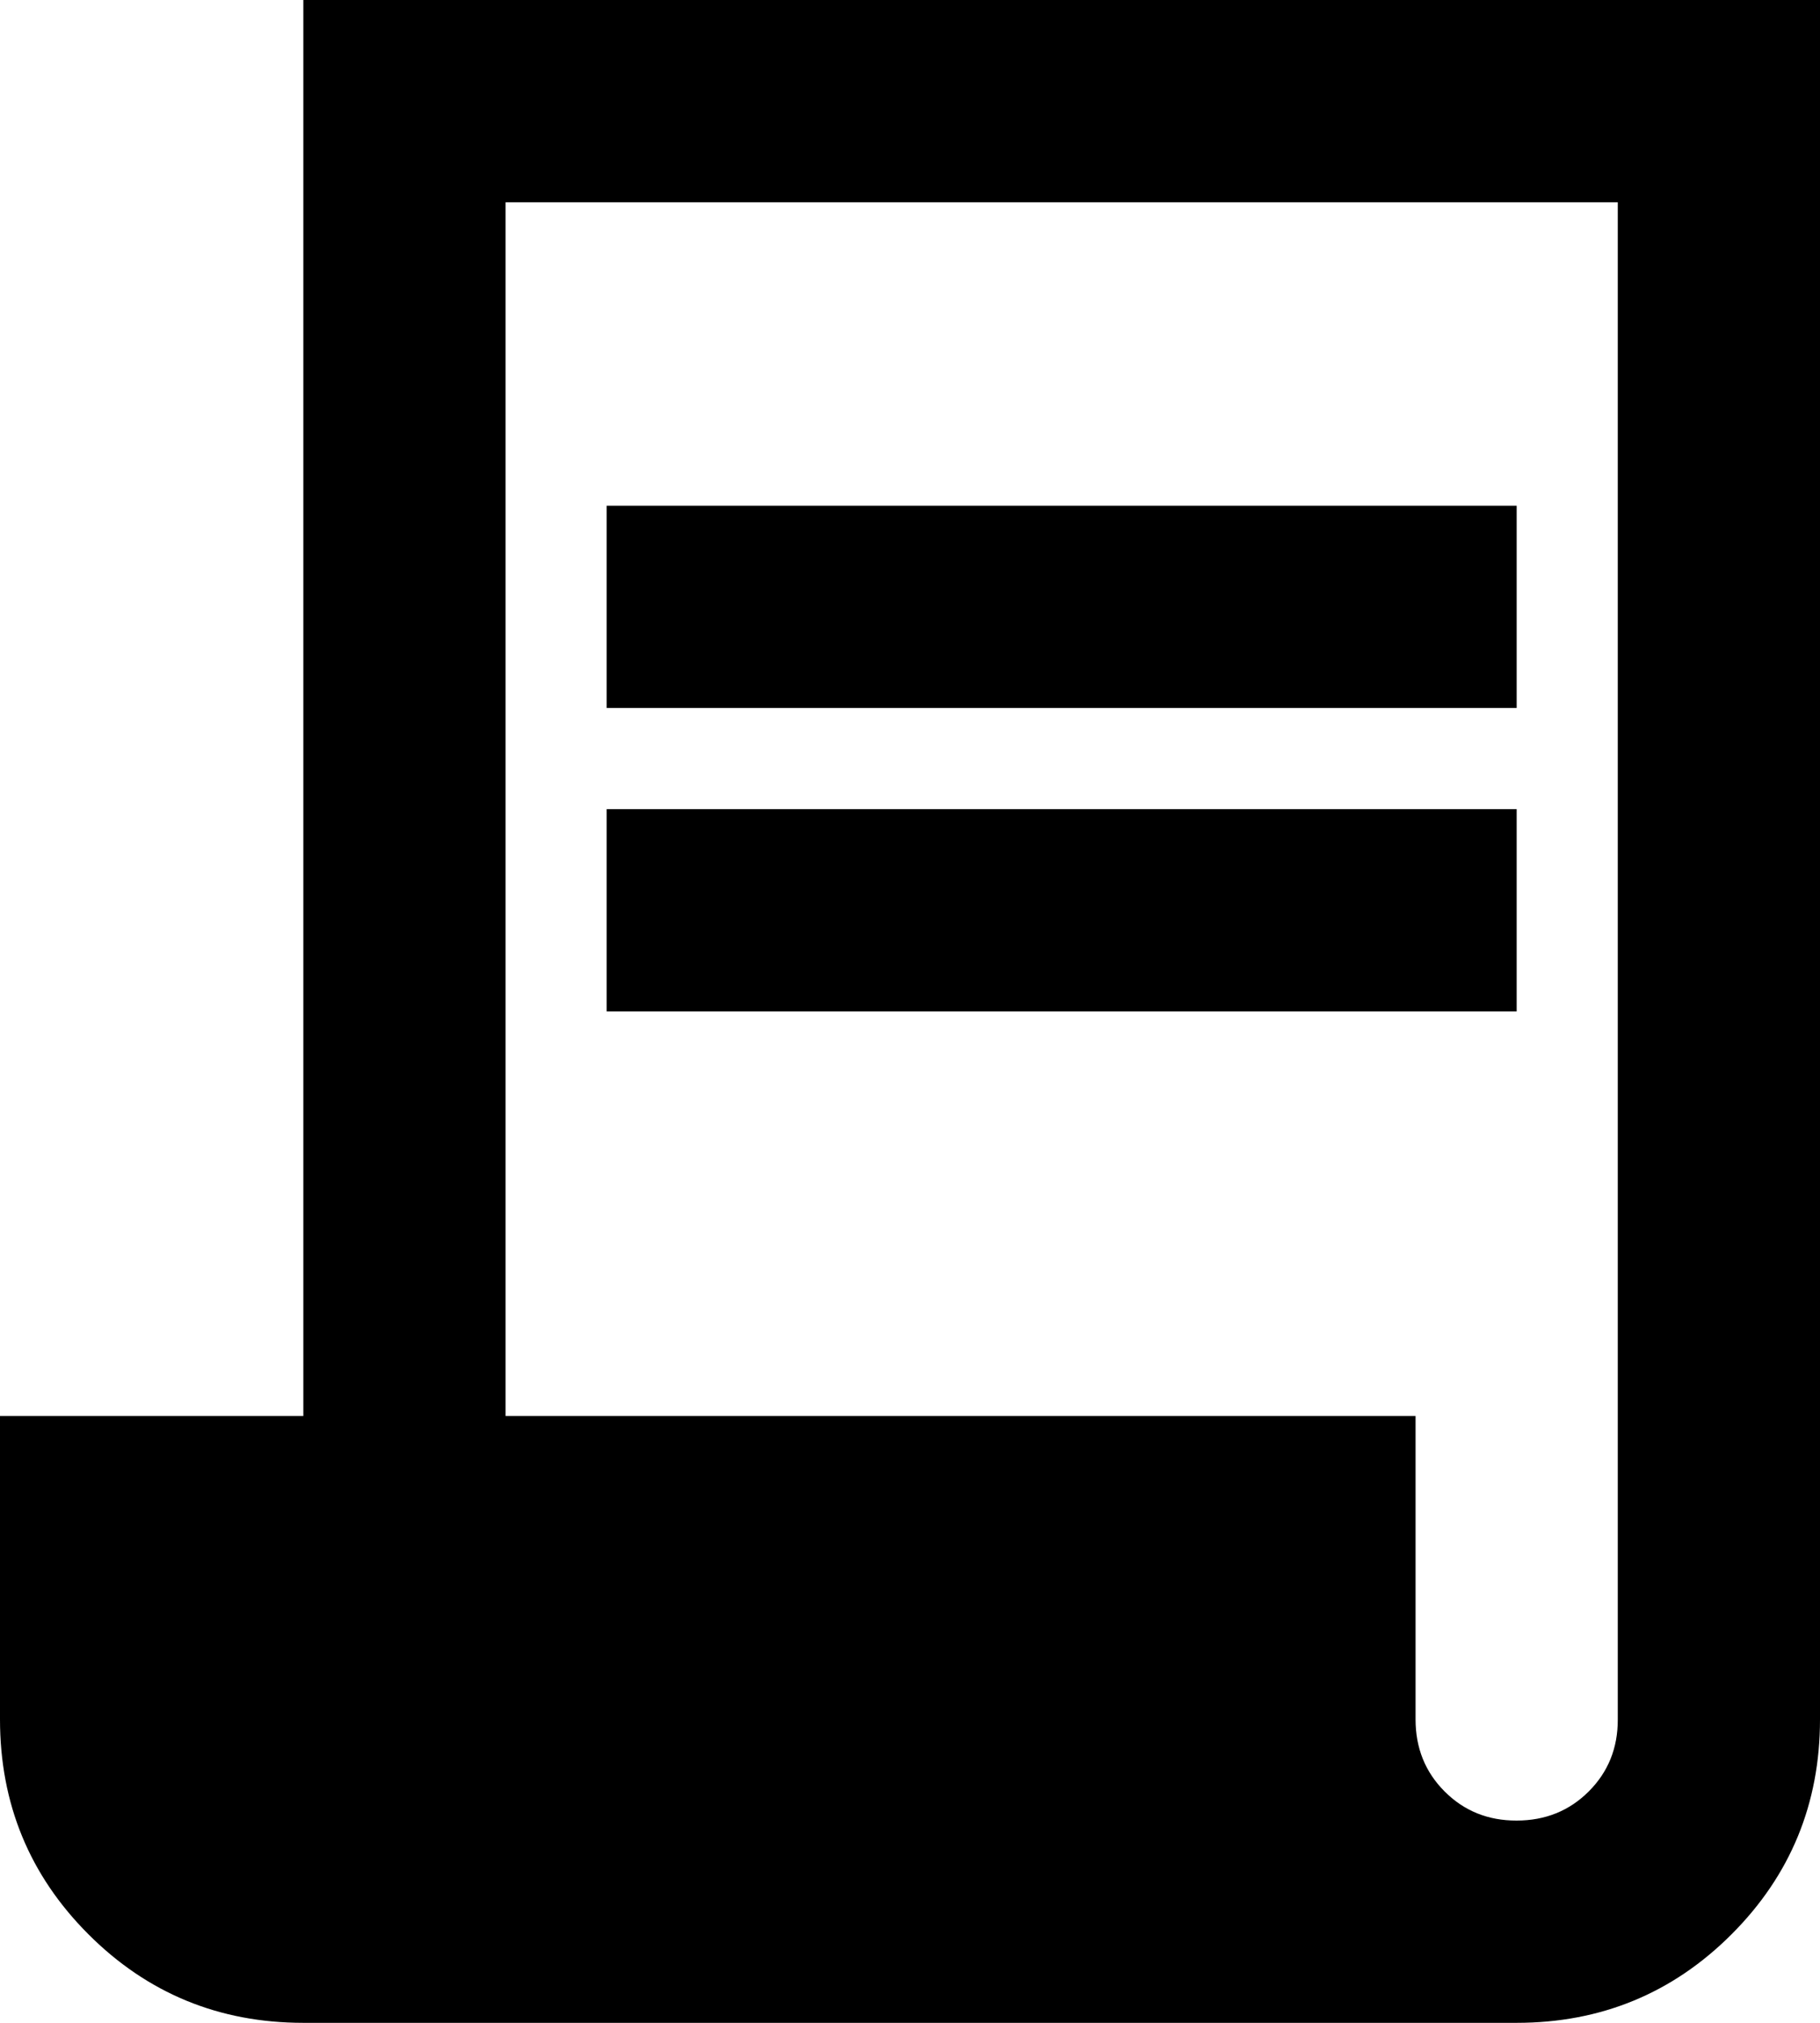
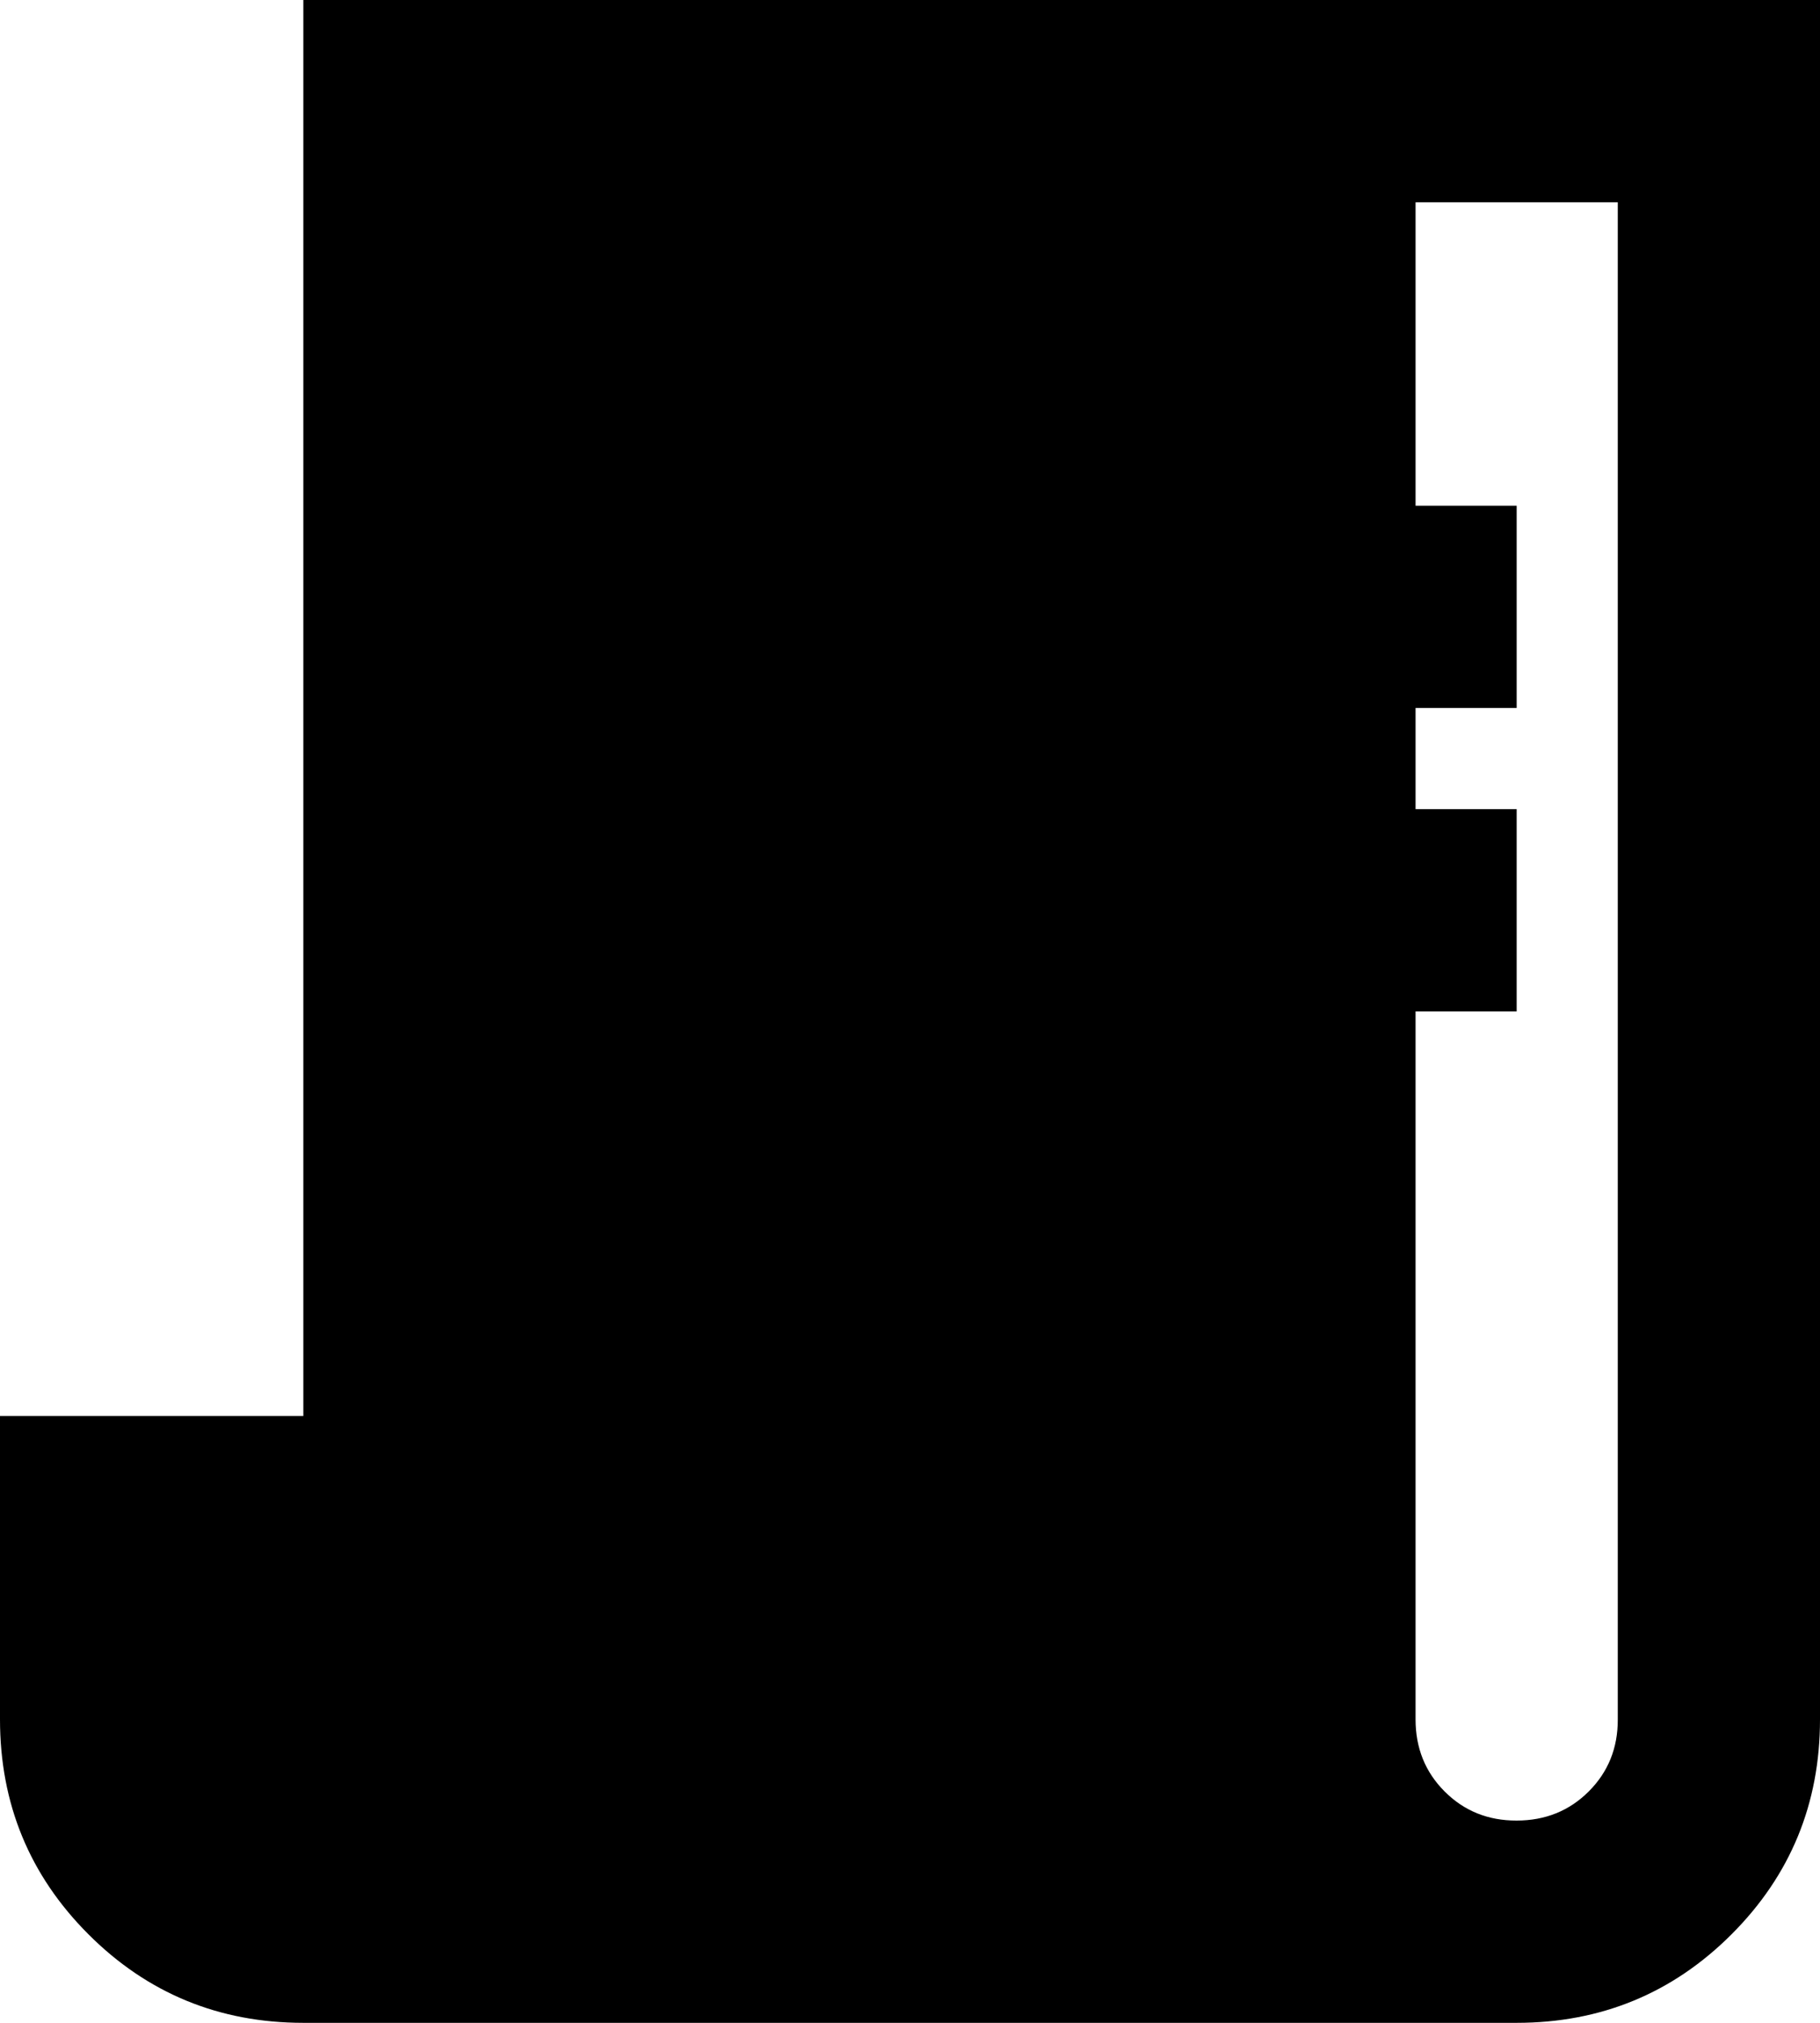
<svg xmlns="http://www.w3.org/2000/svg" fill="none" viewBox="0 0 18 20" height="20" width="18">
-   <path fill="black" d="M3 20C2.167 20 1.458 19.708 0.875 19.125C0.292 18.542 0 17.833 0 17V14H3V0H18V17C18 17.833 17.708 18.542 17.125 19.125C16.542 19.708 15.833 20 15 20H3ZM15 18C15.283 18 15.521 17.904 15.713 17.712C15.905 17.52 16.001 17.283 16 17V2H5V14H14V17C14 17.283 14.096 17.521 14.288 17.713C14.48 17.905 14.717 18.001 15 18ZM6 7V5H15V7H6ZM6 10V8H15V10H6Z" />
+   <path fill="black" d="M3 20C2.167 20 1.458 19.708 0.875 19.125C0.292 18.542 0 17.833 0 17V14H3V0H18V17C18 17.833 17.708 18.542 17.125 19.125C16.542 19.708 15.833 20 15 20H3ZM15 18C15.283 18 15.521 17.904 15.713 17.712C15.905 17.52 16.001 17.283 16 17V2H5H14V17C14 17.283 14.096 17.521 14.288 17.713C14.48 17.905 14.717 18.001 15 18ZM6 7V5H15V7H6ZM6 10V8H15V10H6Z" />
</svg>